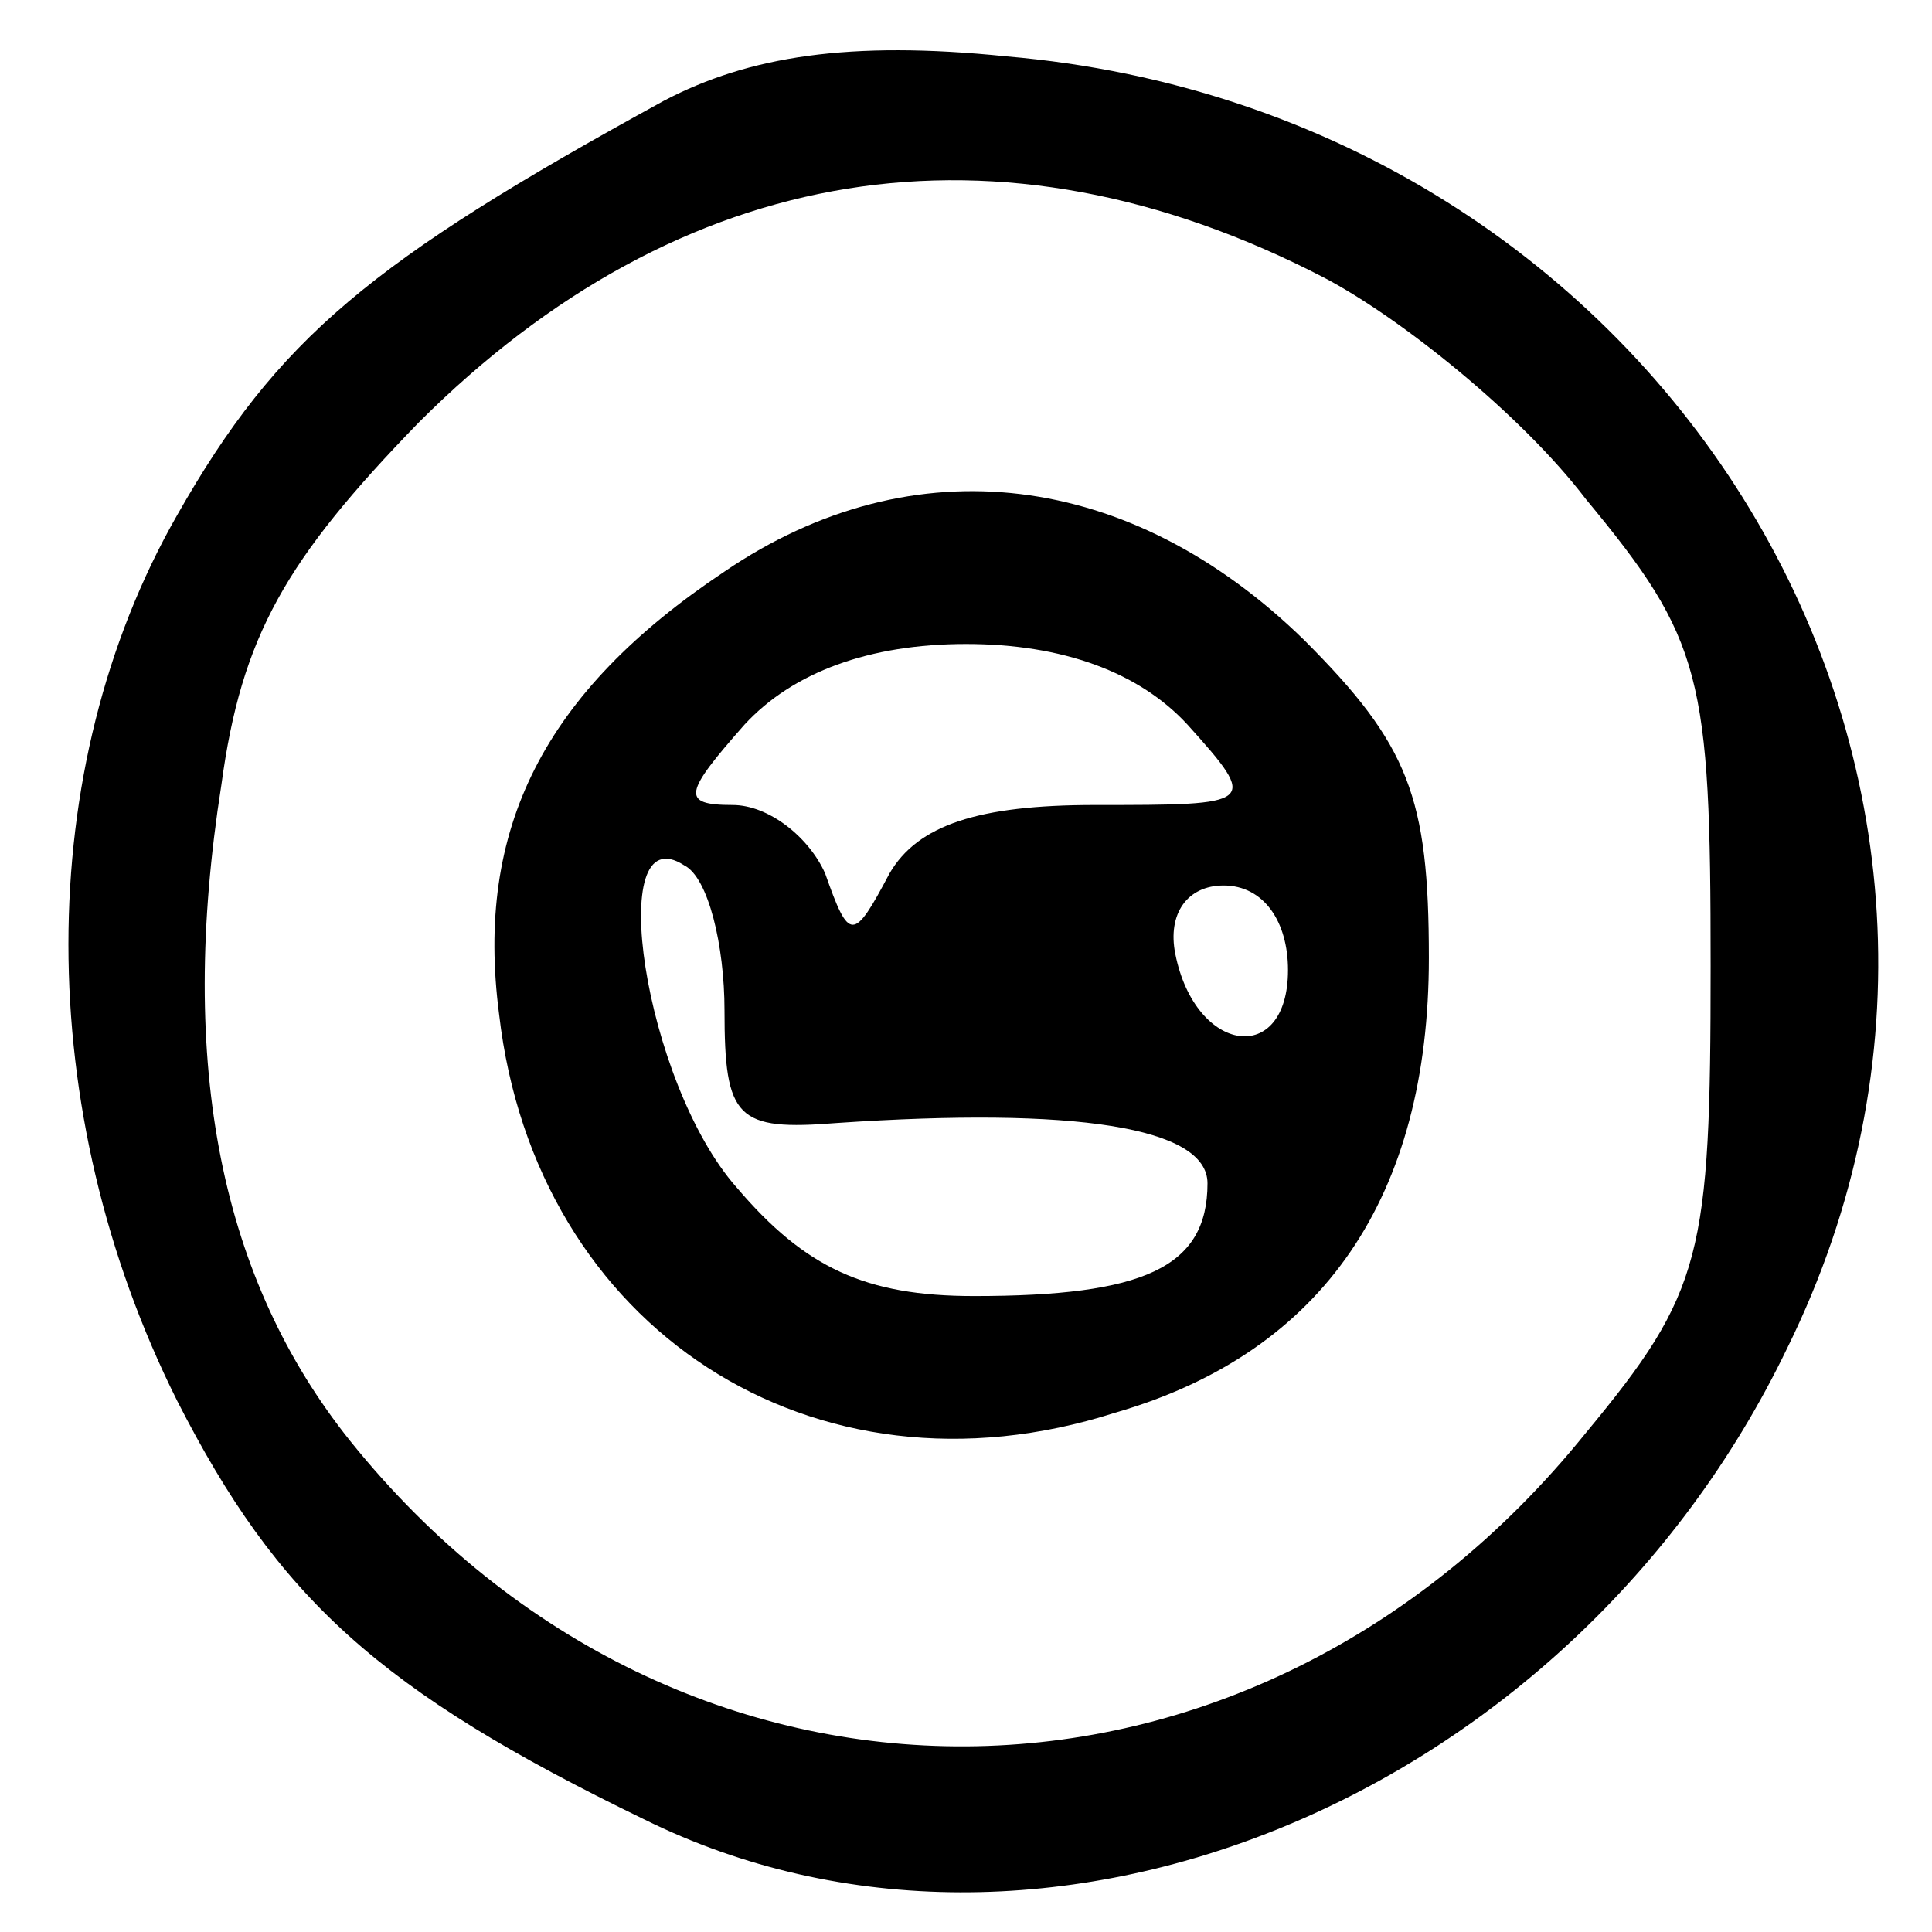
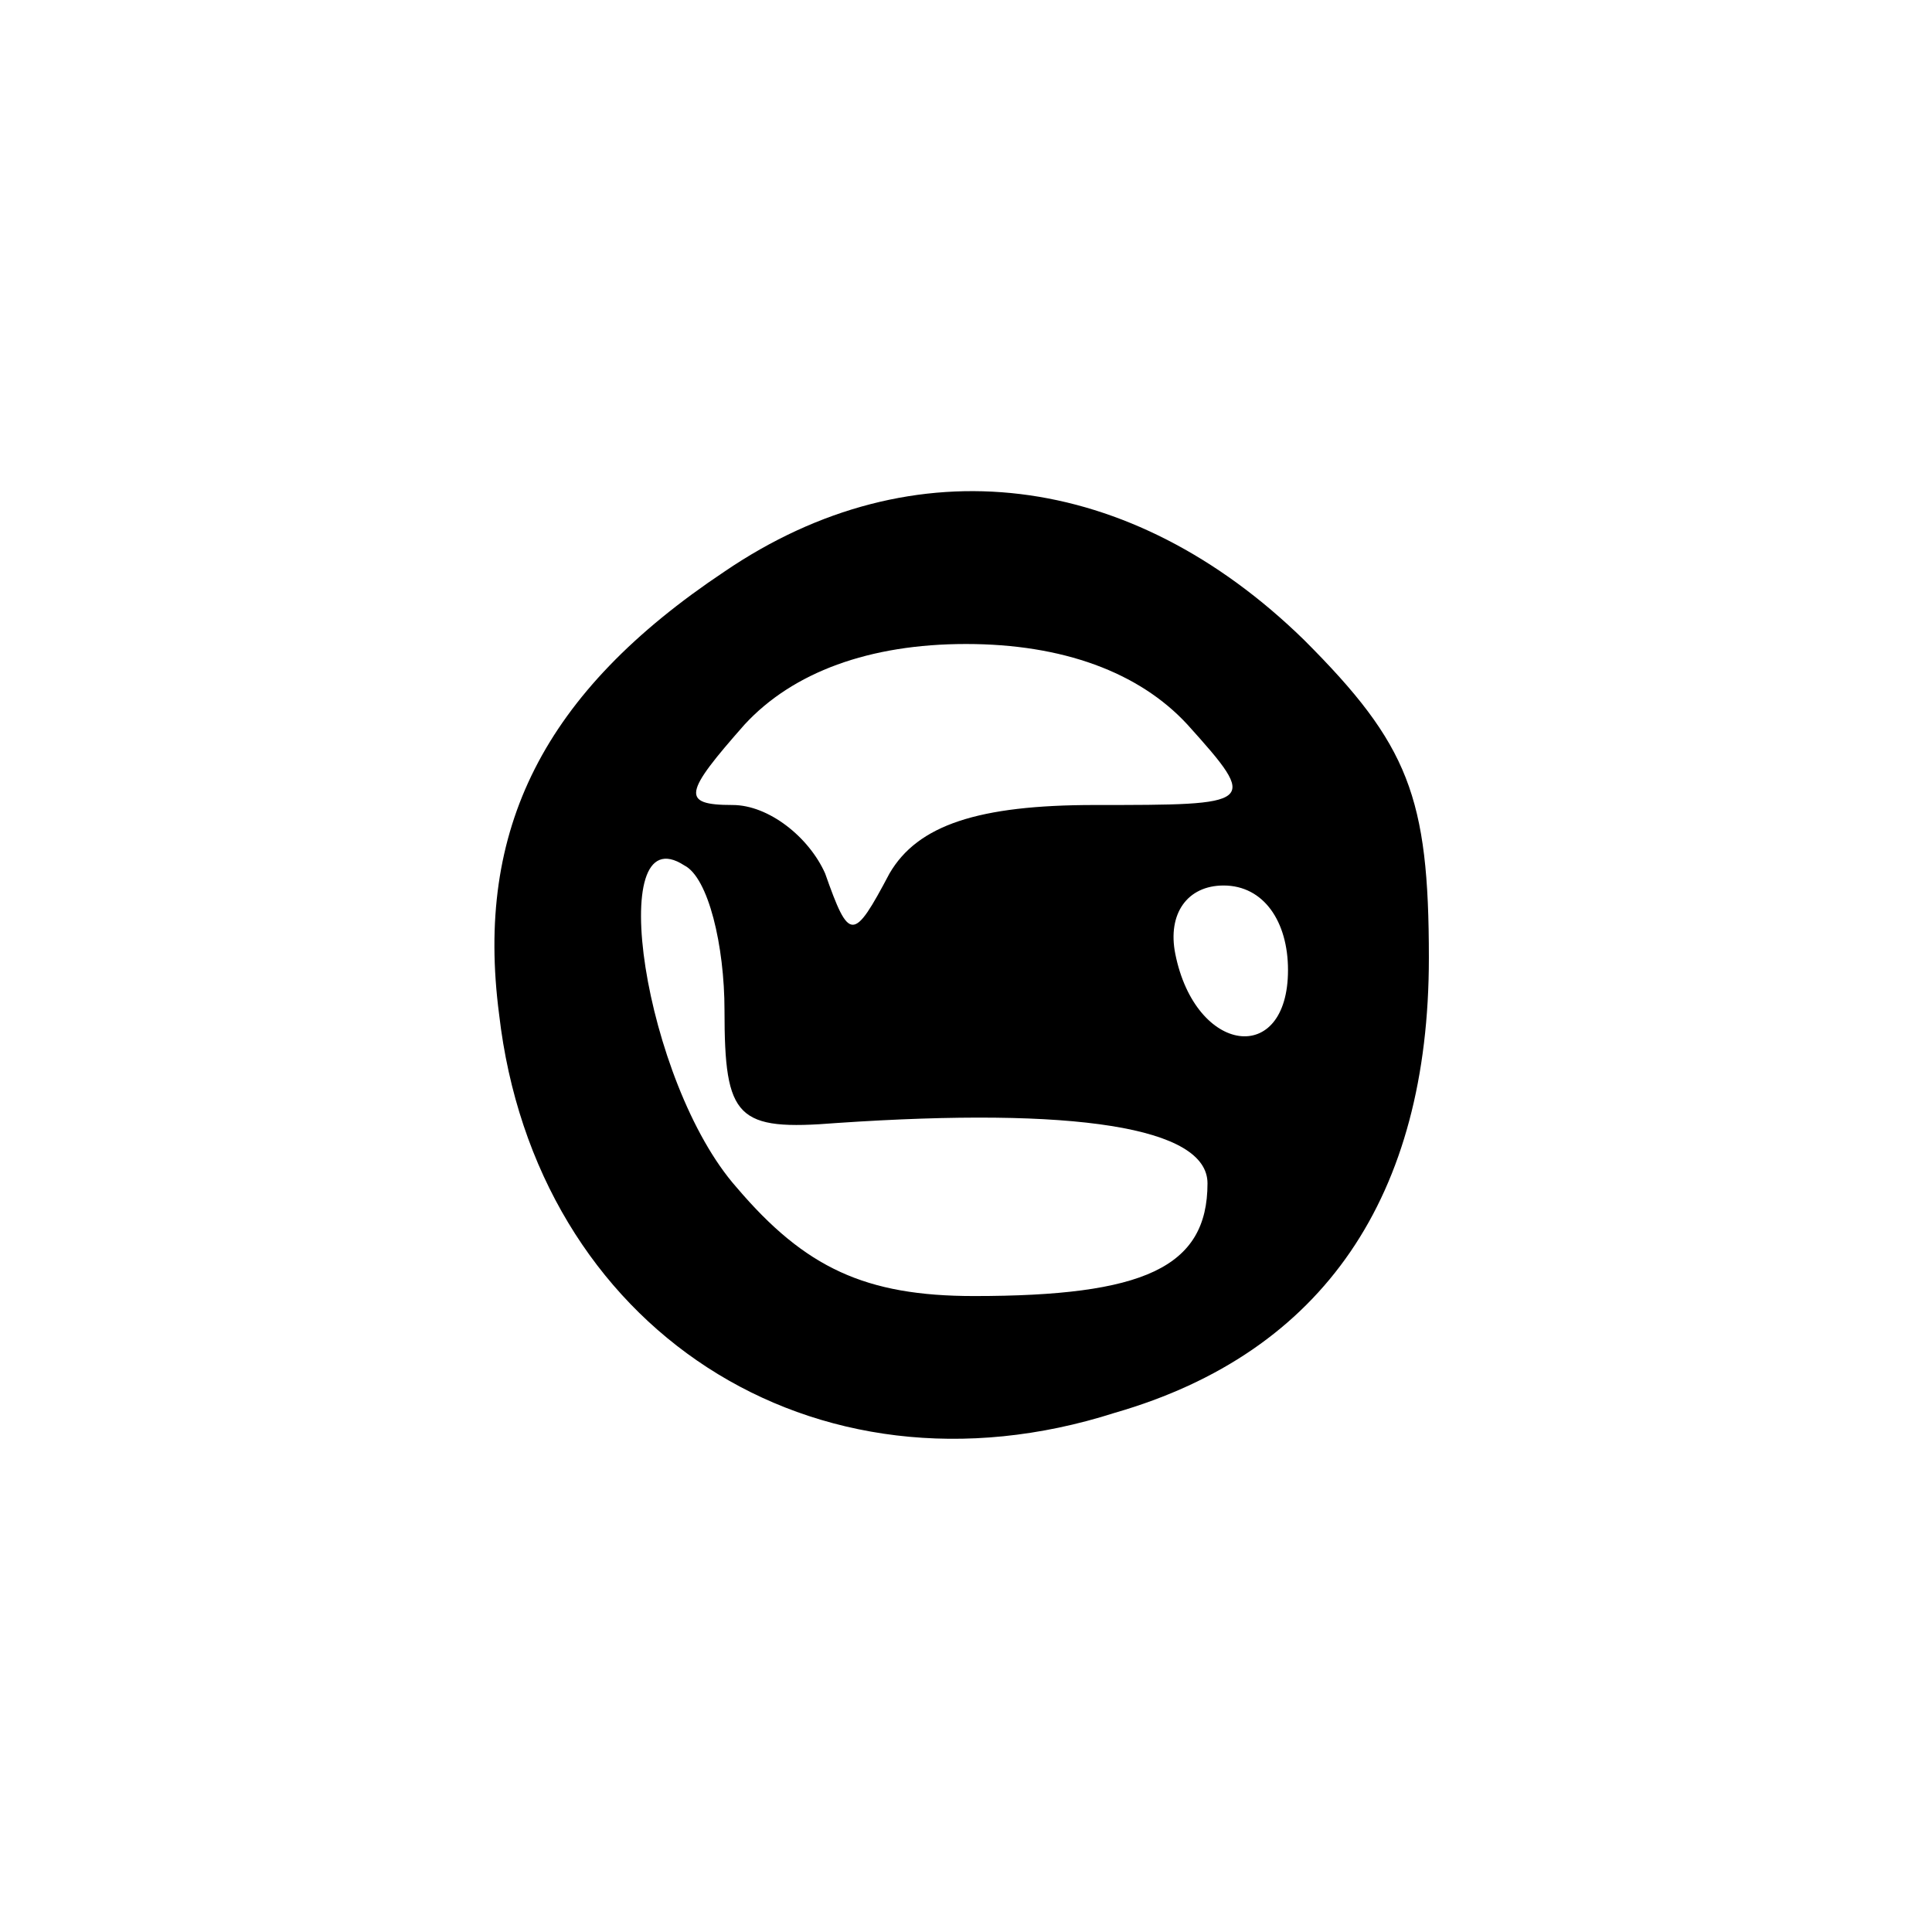
<svg xmlns="http://www.w3.org/2000/svg" version="1.0" width="48pt" height="48pt" viewBox="0 0 48 48" preserveAspectRatio="xMidYMid meet">
  <g transform="translate(0,48) scale(0.1,-0.1)" fill="#000000" stroke="none">
-     <path d="M165 455 c-73 -40 -96 -59 -121 -103 -36 -63 -36 -148 0 -220 25 -49 50 -72 116 -104 99 -49 230 5 284 117 70 142 -30 307 -194 321 -39 4 -64 0 -85 -11z m164 -44 c19 -10 49 -34 65 -55 29 -35 31 -44 31 -116 0 -72 -2 -81 -31 -116 -83 -103 -225 -104 -307 -2 -32 40 -43 93 -32 163 5 37 16 56 49 90 65 65 144 78 225 36z" />
    <path d="M180 338 c-45 -30 -62 -64 -56 -110 9 -78 78 -123 153 -99 52 15 78 54 78 113 0 40 -5 53 -31 79 -43 42 -97 49 -144 17z m115 -38 c18 -20 17 -20 -23 -20 -29 0 -44 -5 -51 -17 -9 -17 -10 -17 -16 0 -4 9 -14 17 -23 17 -13 0 -12 3 3 20 12 13 31 20 55 20 24 0 43 -7 55 -20z m-115 -71 c0 -27 3 -30 28 -28 59 4 92 -1 92 -15 0 -21 -16 -28 -58 -28 -27 0 -42 7 -59 27 -23 26 -33 93 -13 80 6 -3 10 -20 10 -36z m140 10 c0 -24 -23 -21 -28 4 -2 10 3 17 12 17 10 0 16 -9 16 -21z" />
  </g>
</svg>